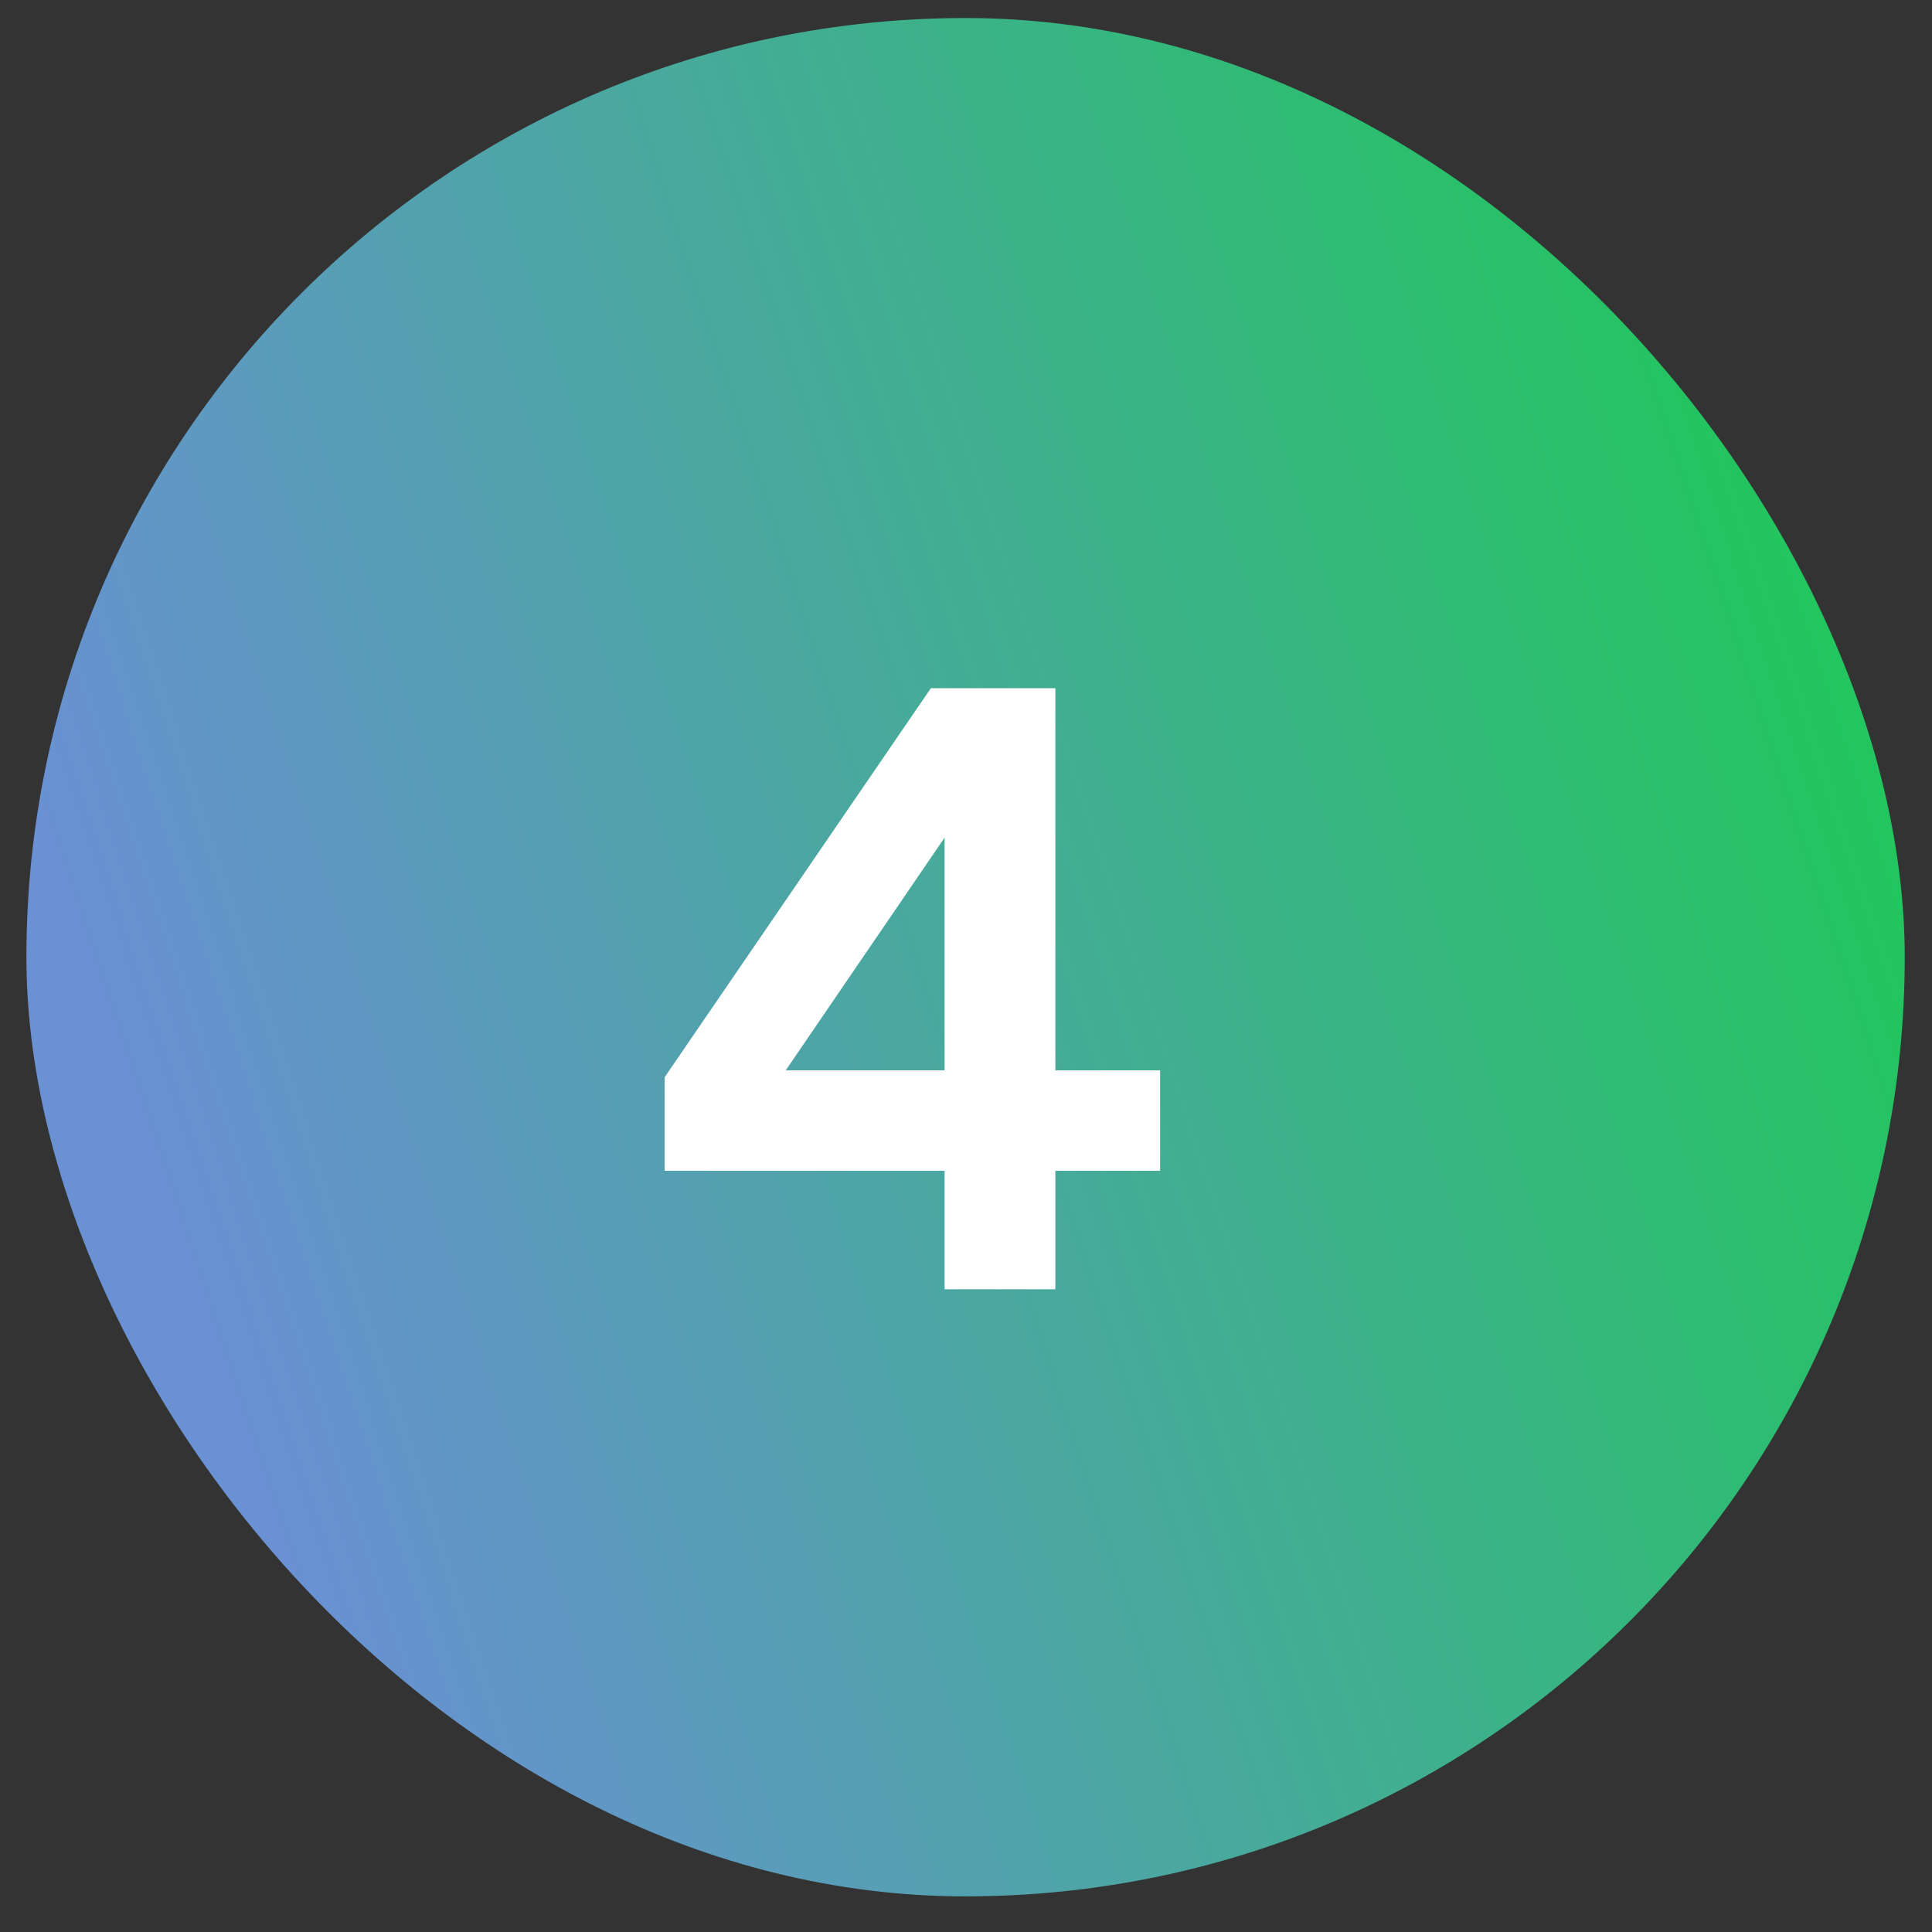
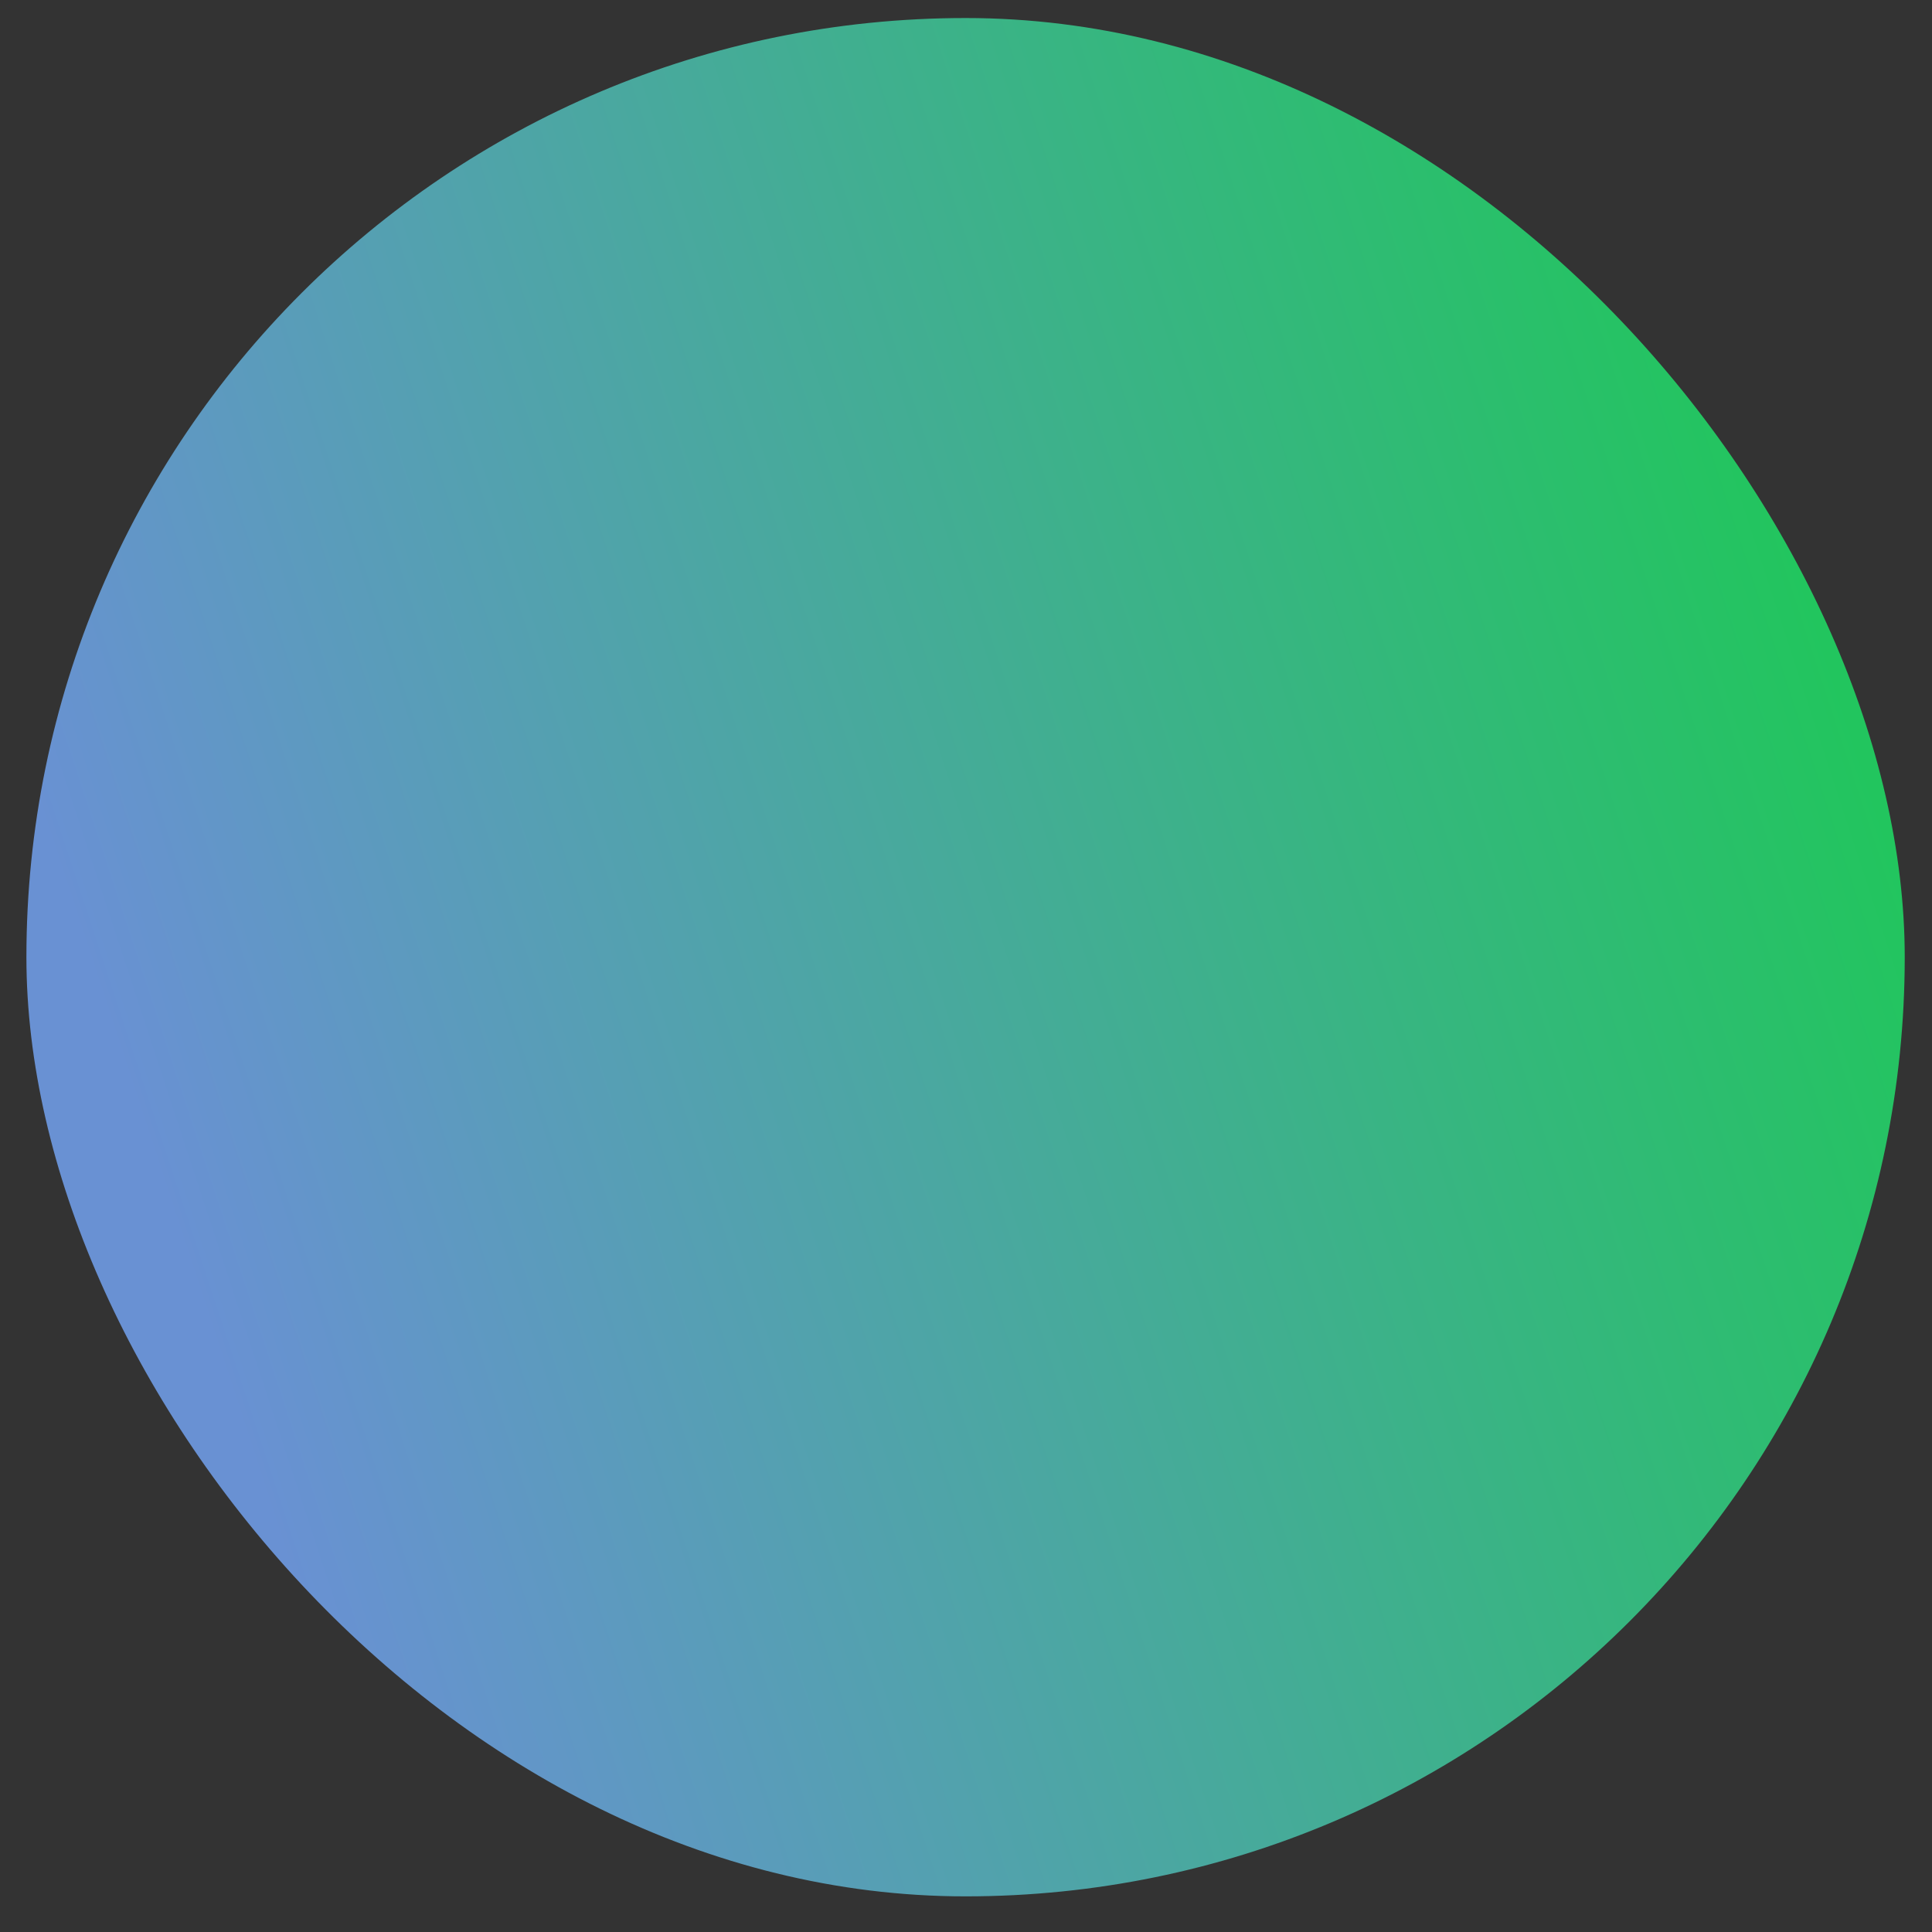
<svg xmlns="http://www.w3.org/2000/svg" width="36" height="36" viewBox="0 0 36 36" fill="none">
  <rect x="0" y="0" width="36" height="36" fill="#333333" stroke="none" />
  <rect x="0.492" y="0.336" width="35" height="35" rx="17.5" fill="url(#paint0_linear_3584_1785)" />
-   <path d="M17.601 24.024V21.816H12.385V20.072L17.345 12.824H19.665V19.944H21.617V21.816H19.665V24.024H17.601ZM14.641 19.944H17.601V15.608L14.641 19.944Z" fill="white" />
  <defs>
    <linearGradient id="paint0_linear_3584_1785" x1="6.135" y1="31.762" x2="37.2" y2="21.567" gradientUnits="userSpaceOnUse">
      <stop stop-color="#6991D3" />
      <stop offset="1" stop-color="#22C55E" />
    </linearGradient>
  </defs>
</svg>